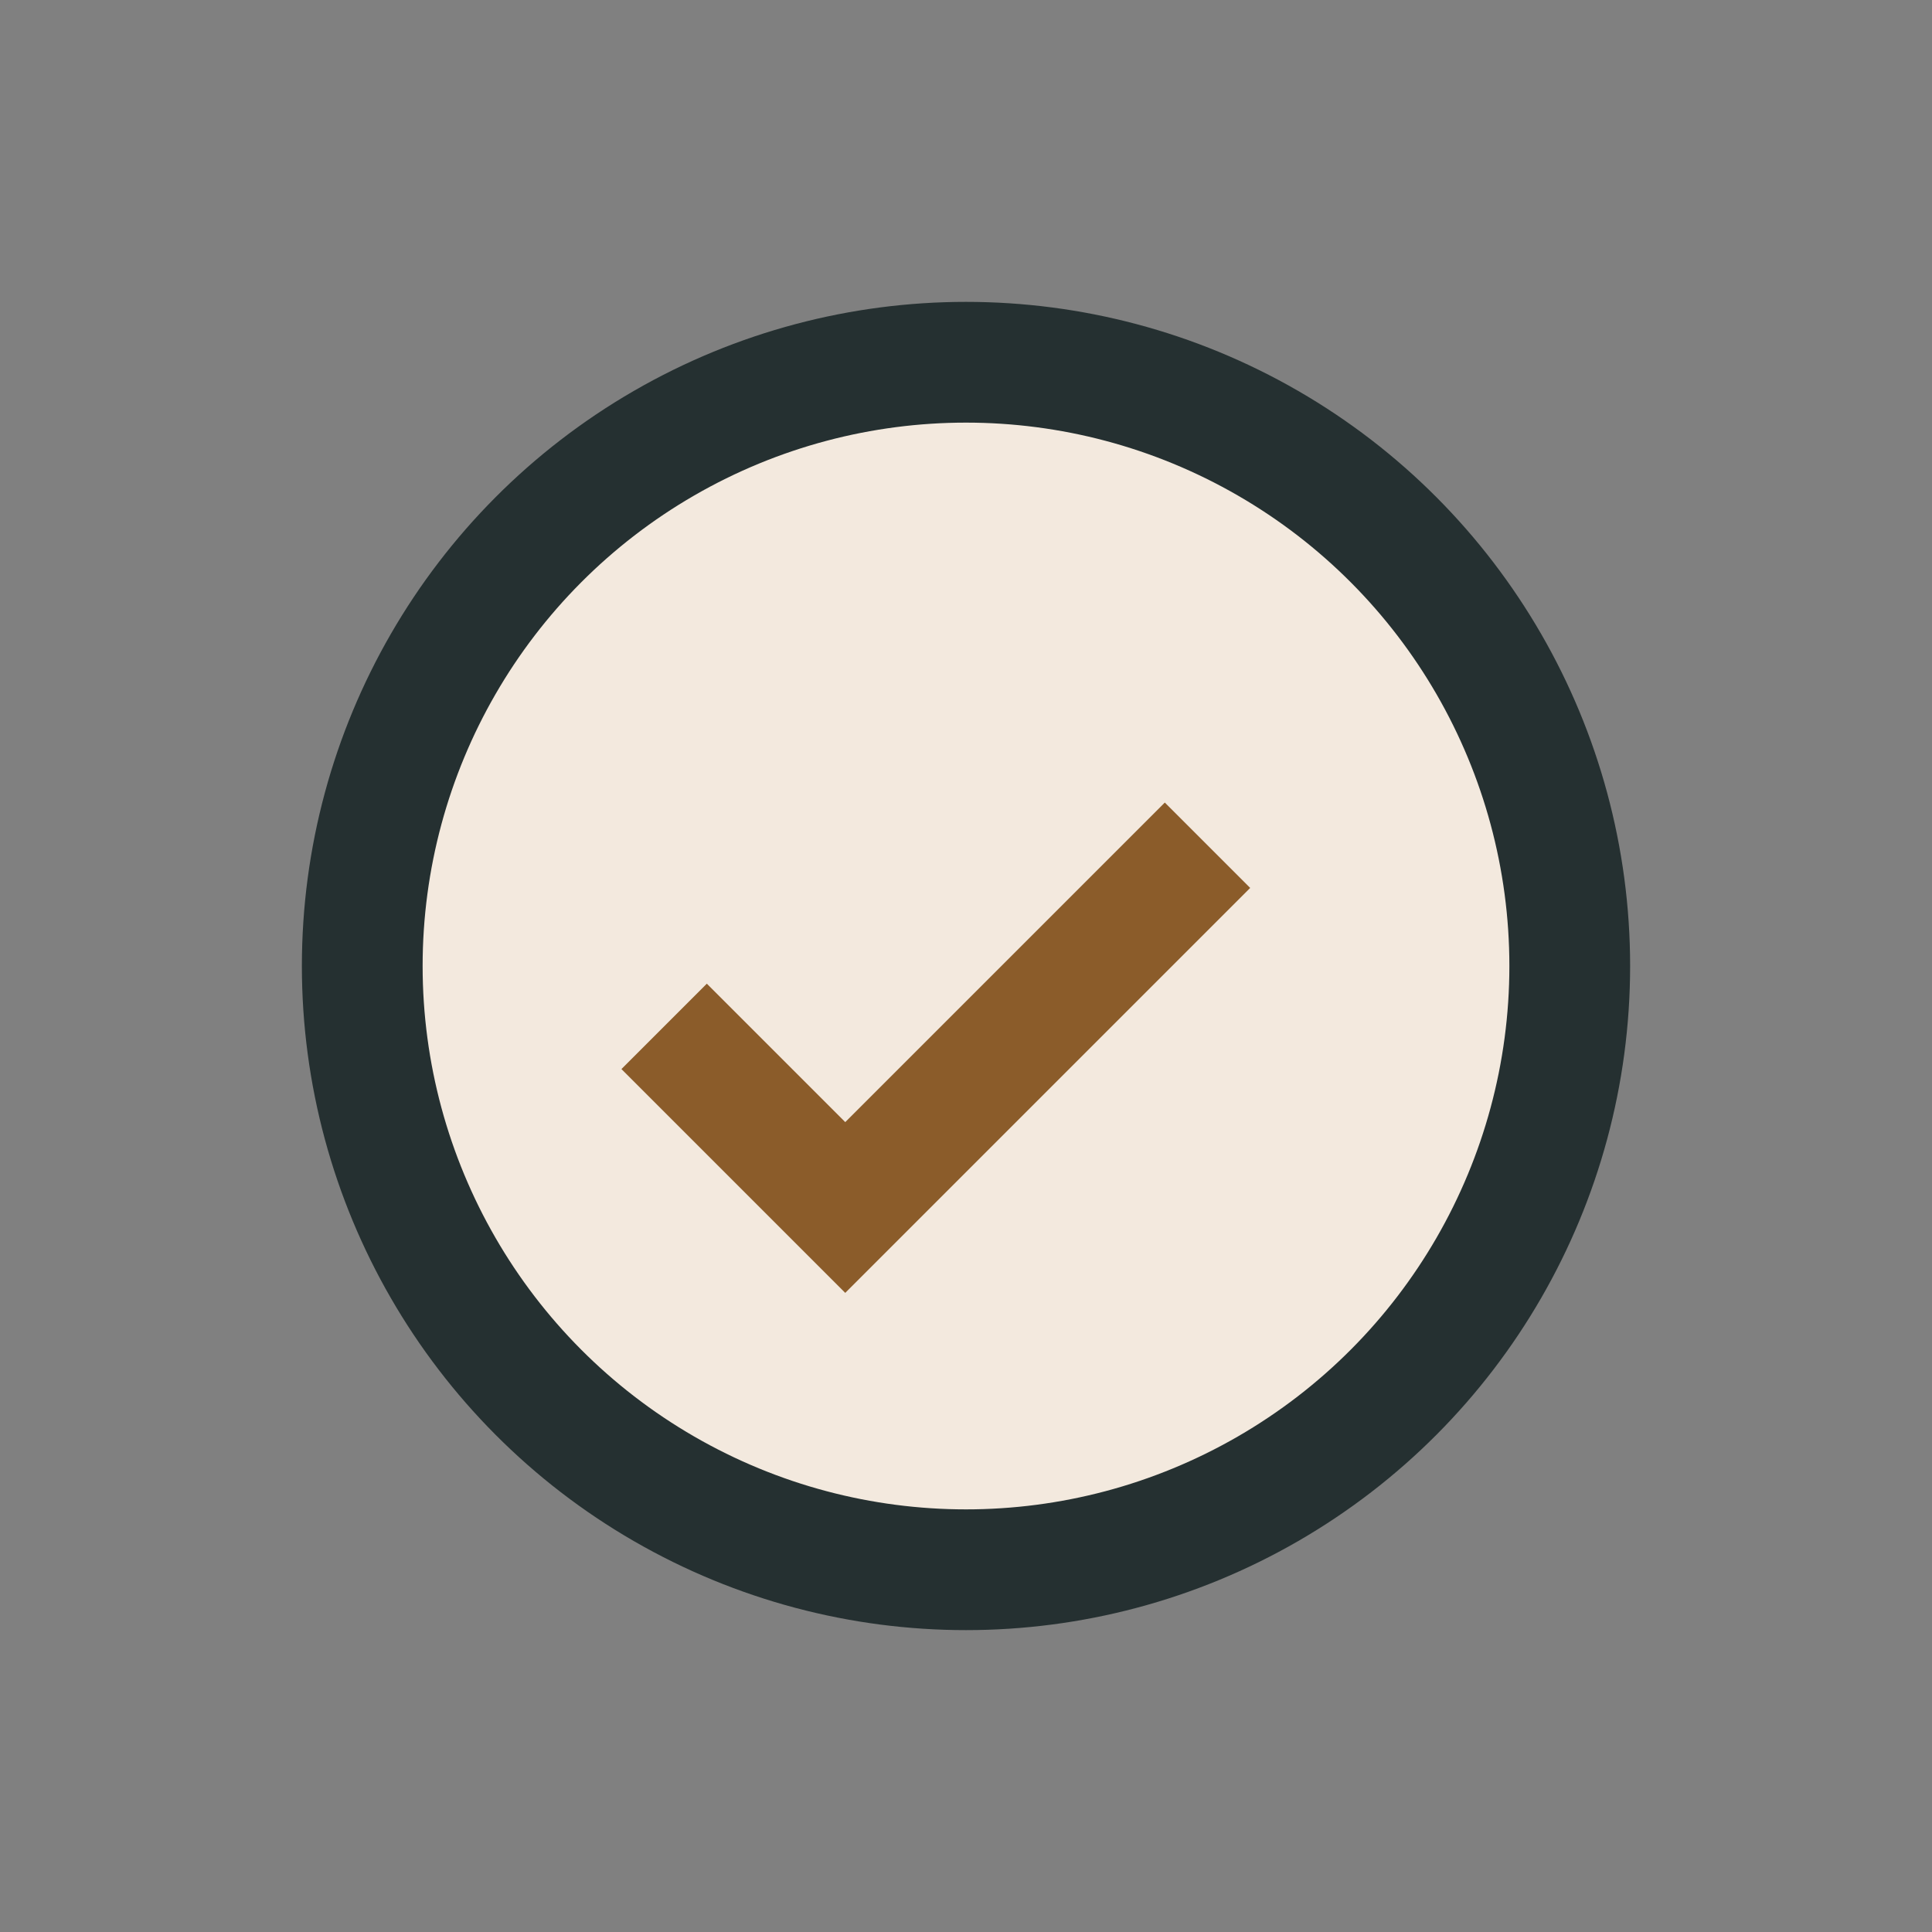
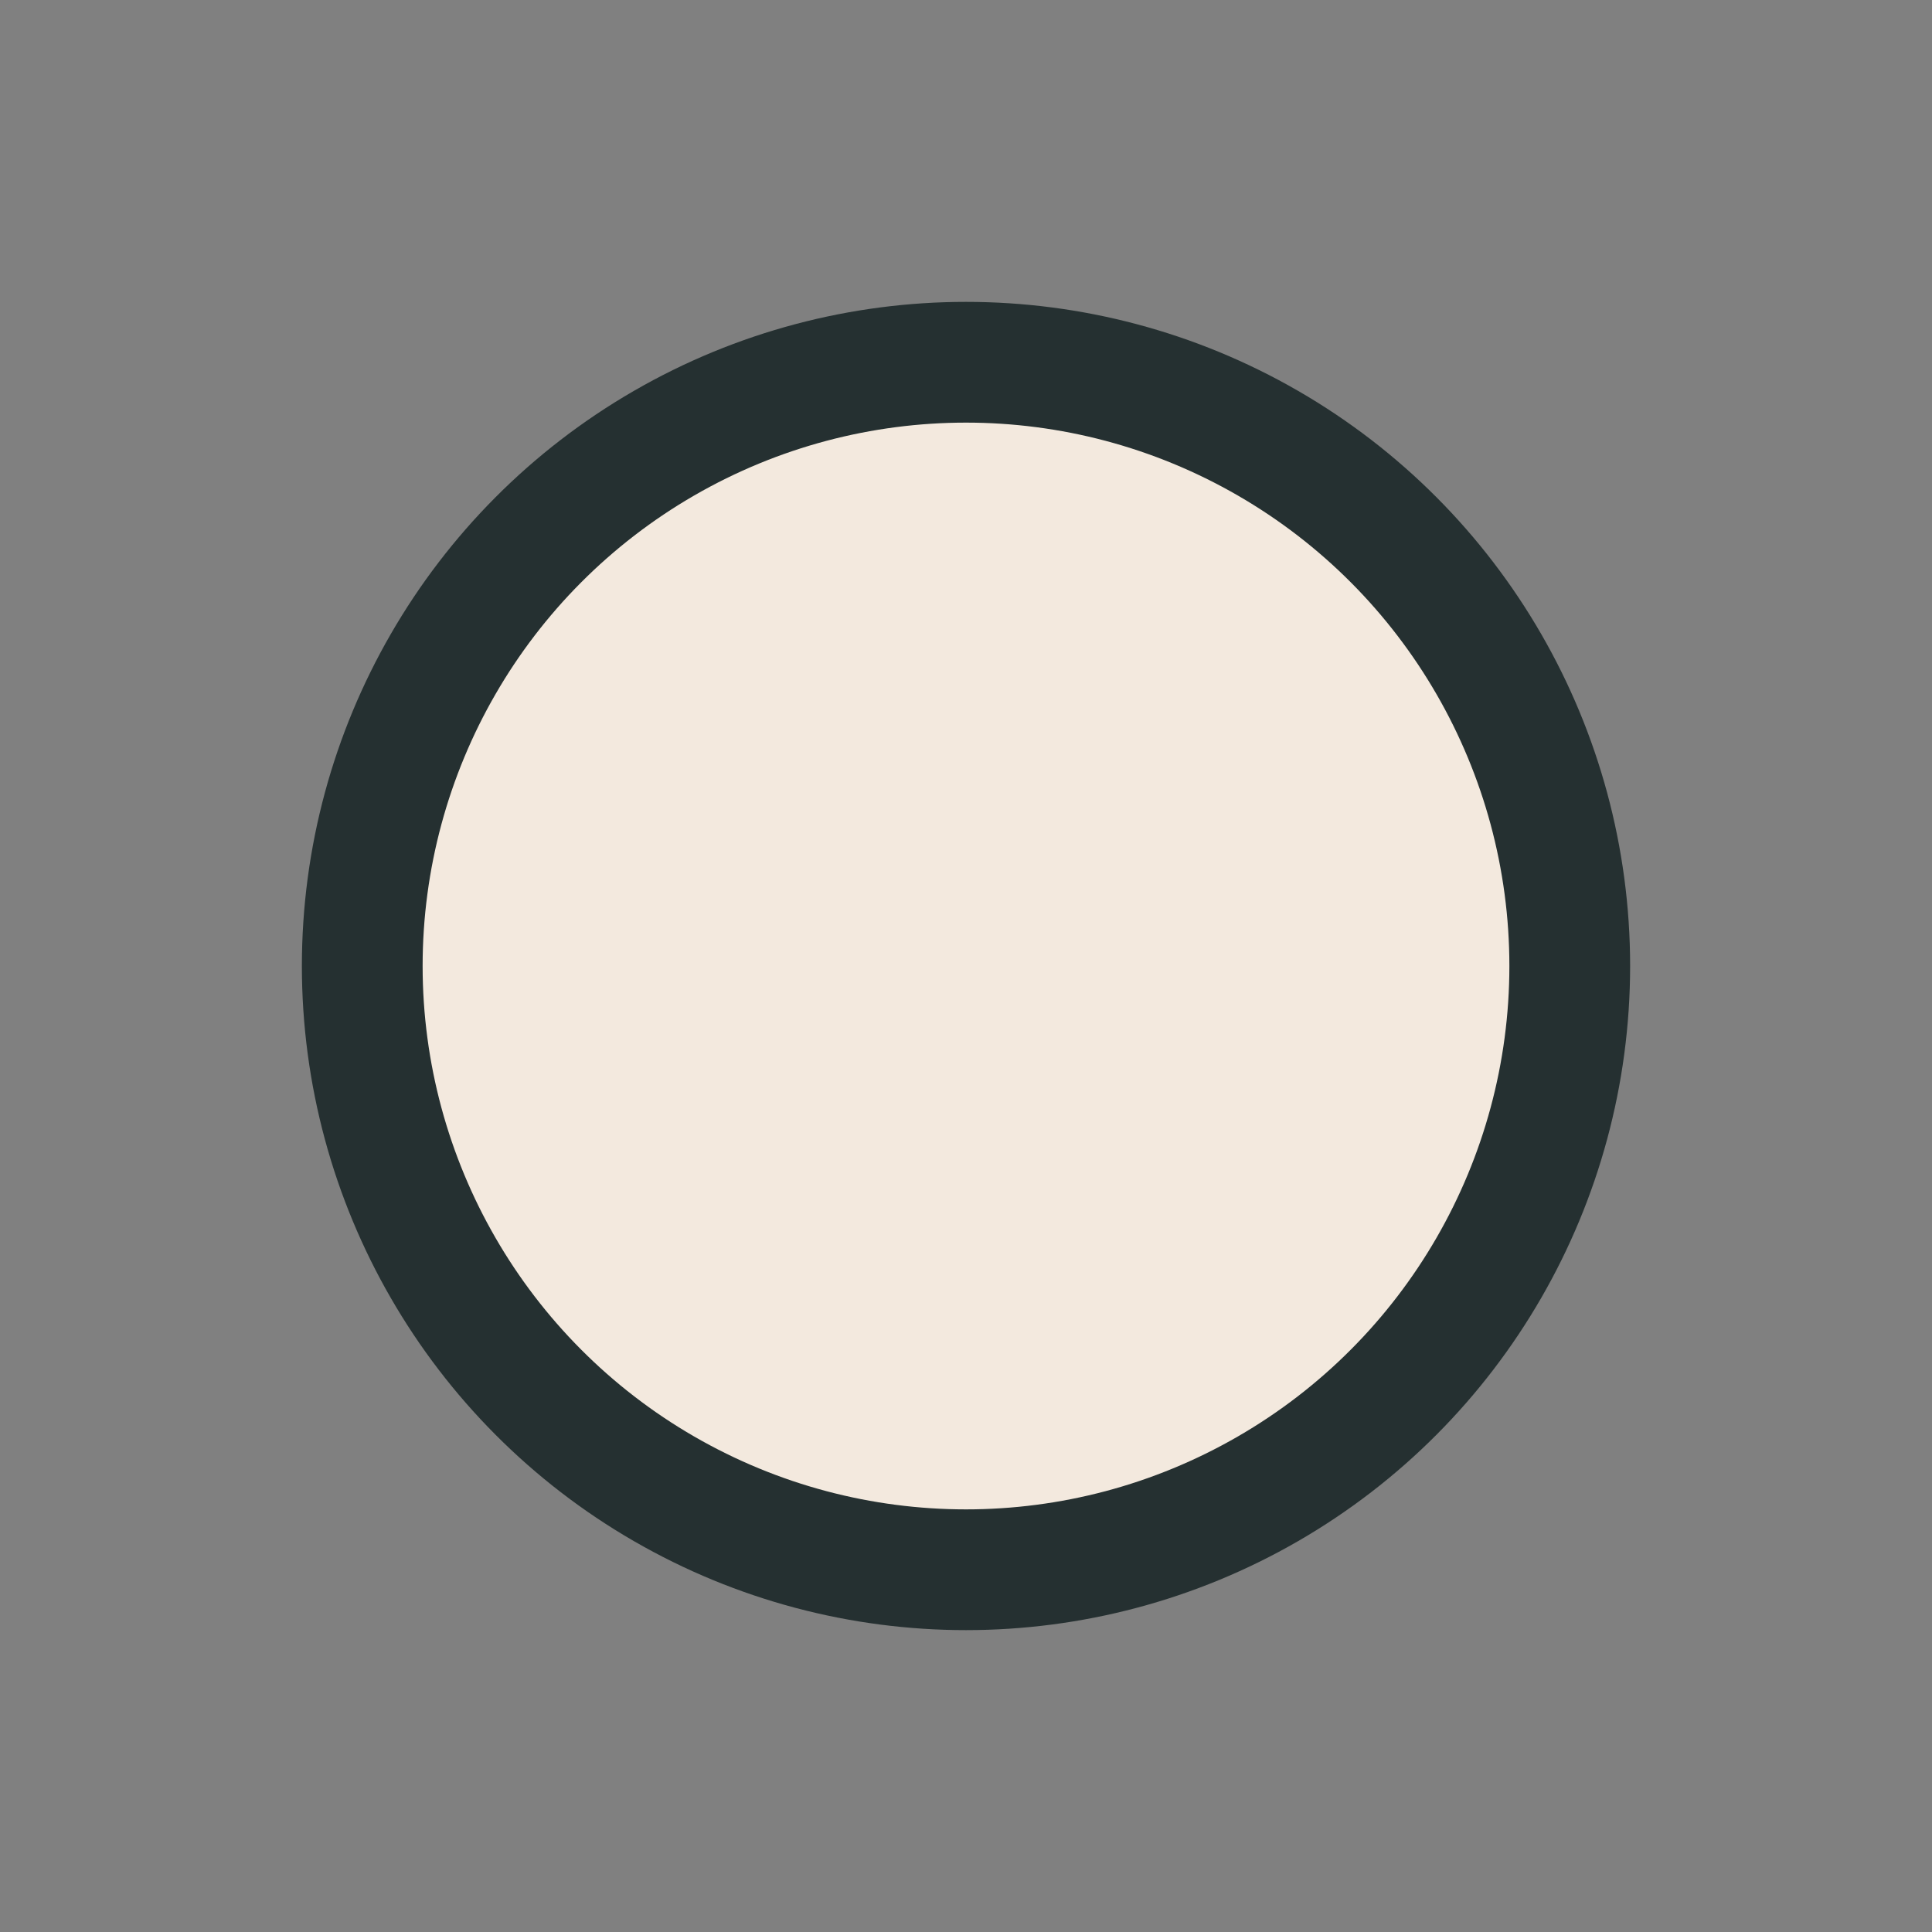
<svg xmlns="http://www.w3.org/2000/svg" width="32" height="32" viewBox="0 0 32 32">
  <rect x="0" y="0" width="32" height="32" fill="#808080" stroke="none" />
  <circle cx="16" cy="16" r="10" fill="#F3E9DE" stroke="#253031" stroke-width="2" />
-   <path d="M11 17l3 3 6-6" stroke="#8B5C2A" stroke-width="2" fill="none" />
</svg>